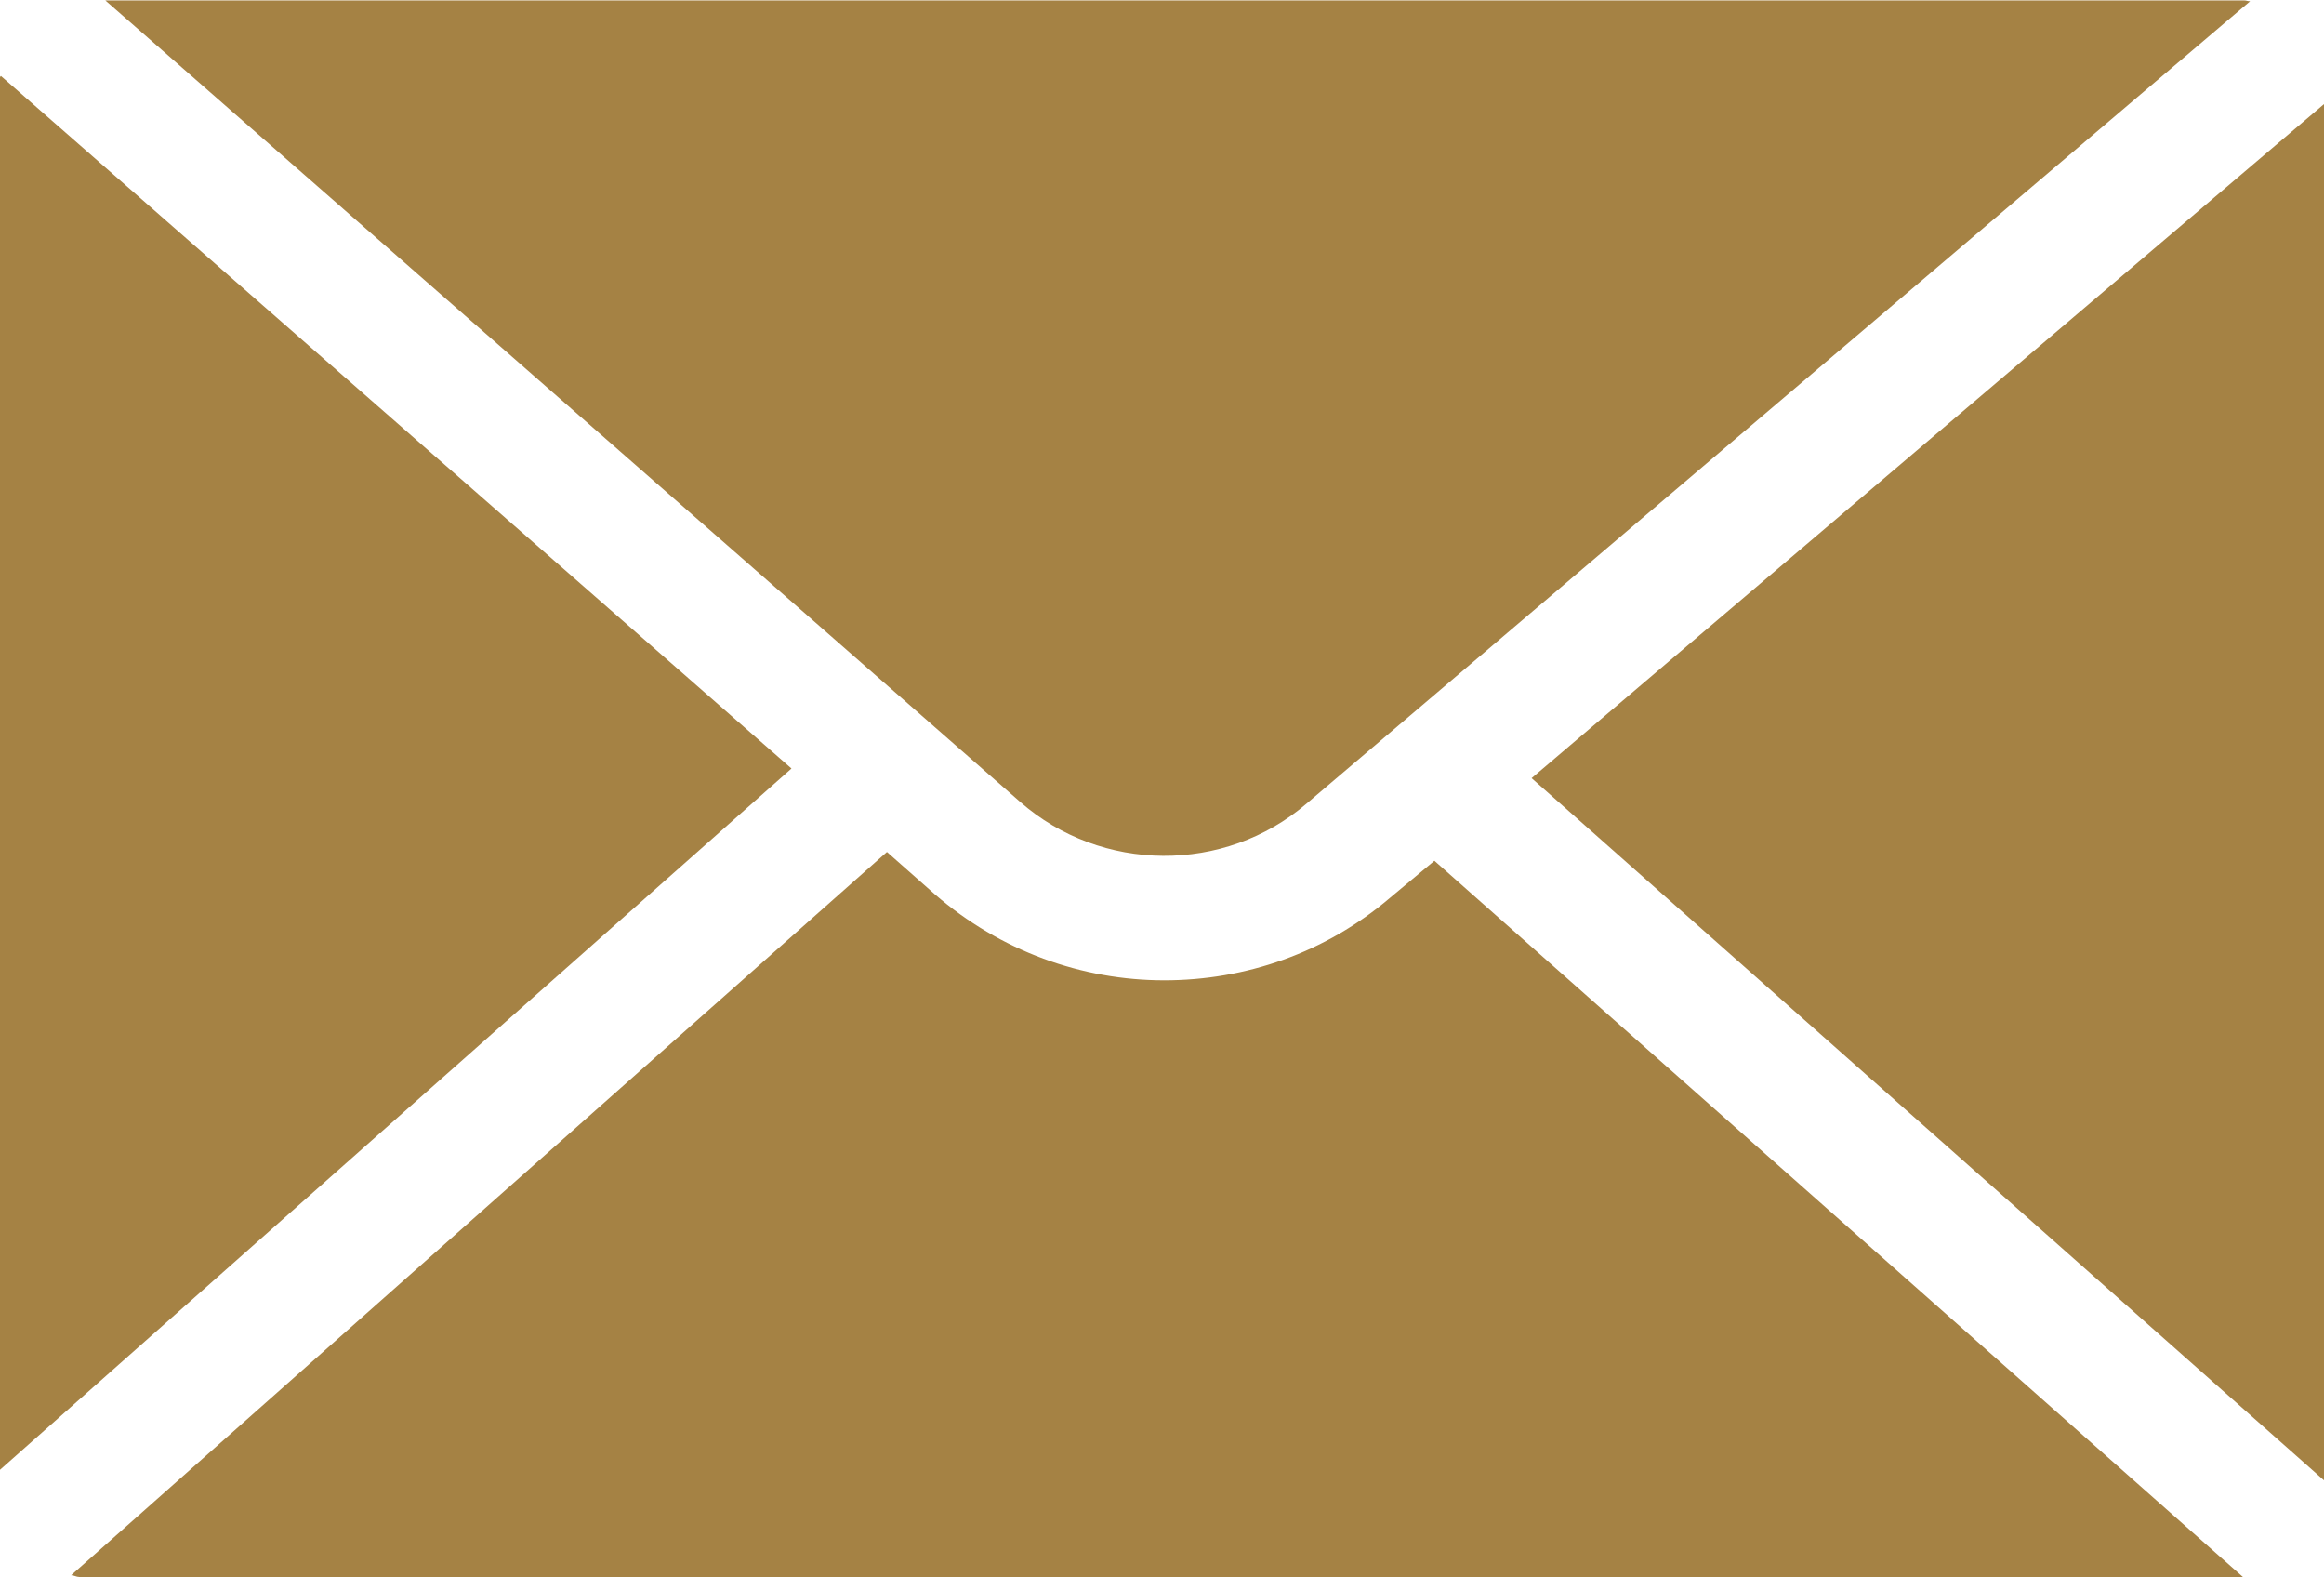
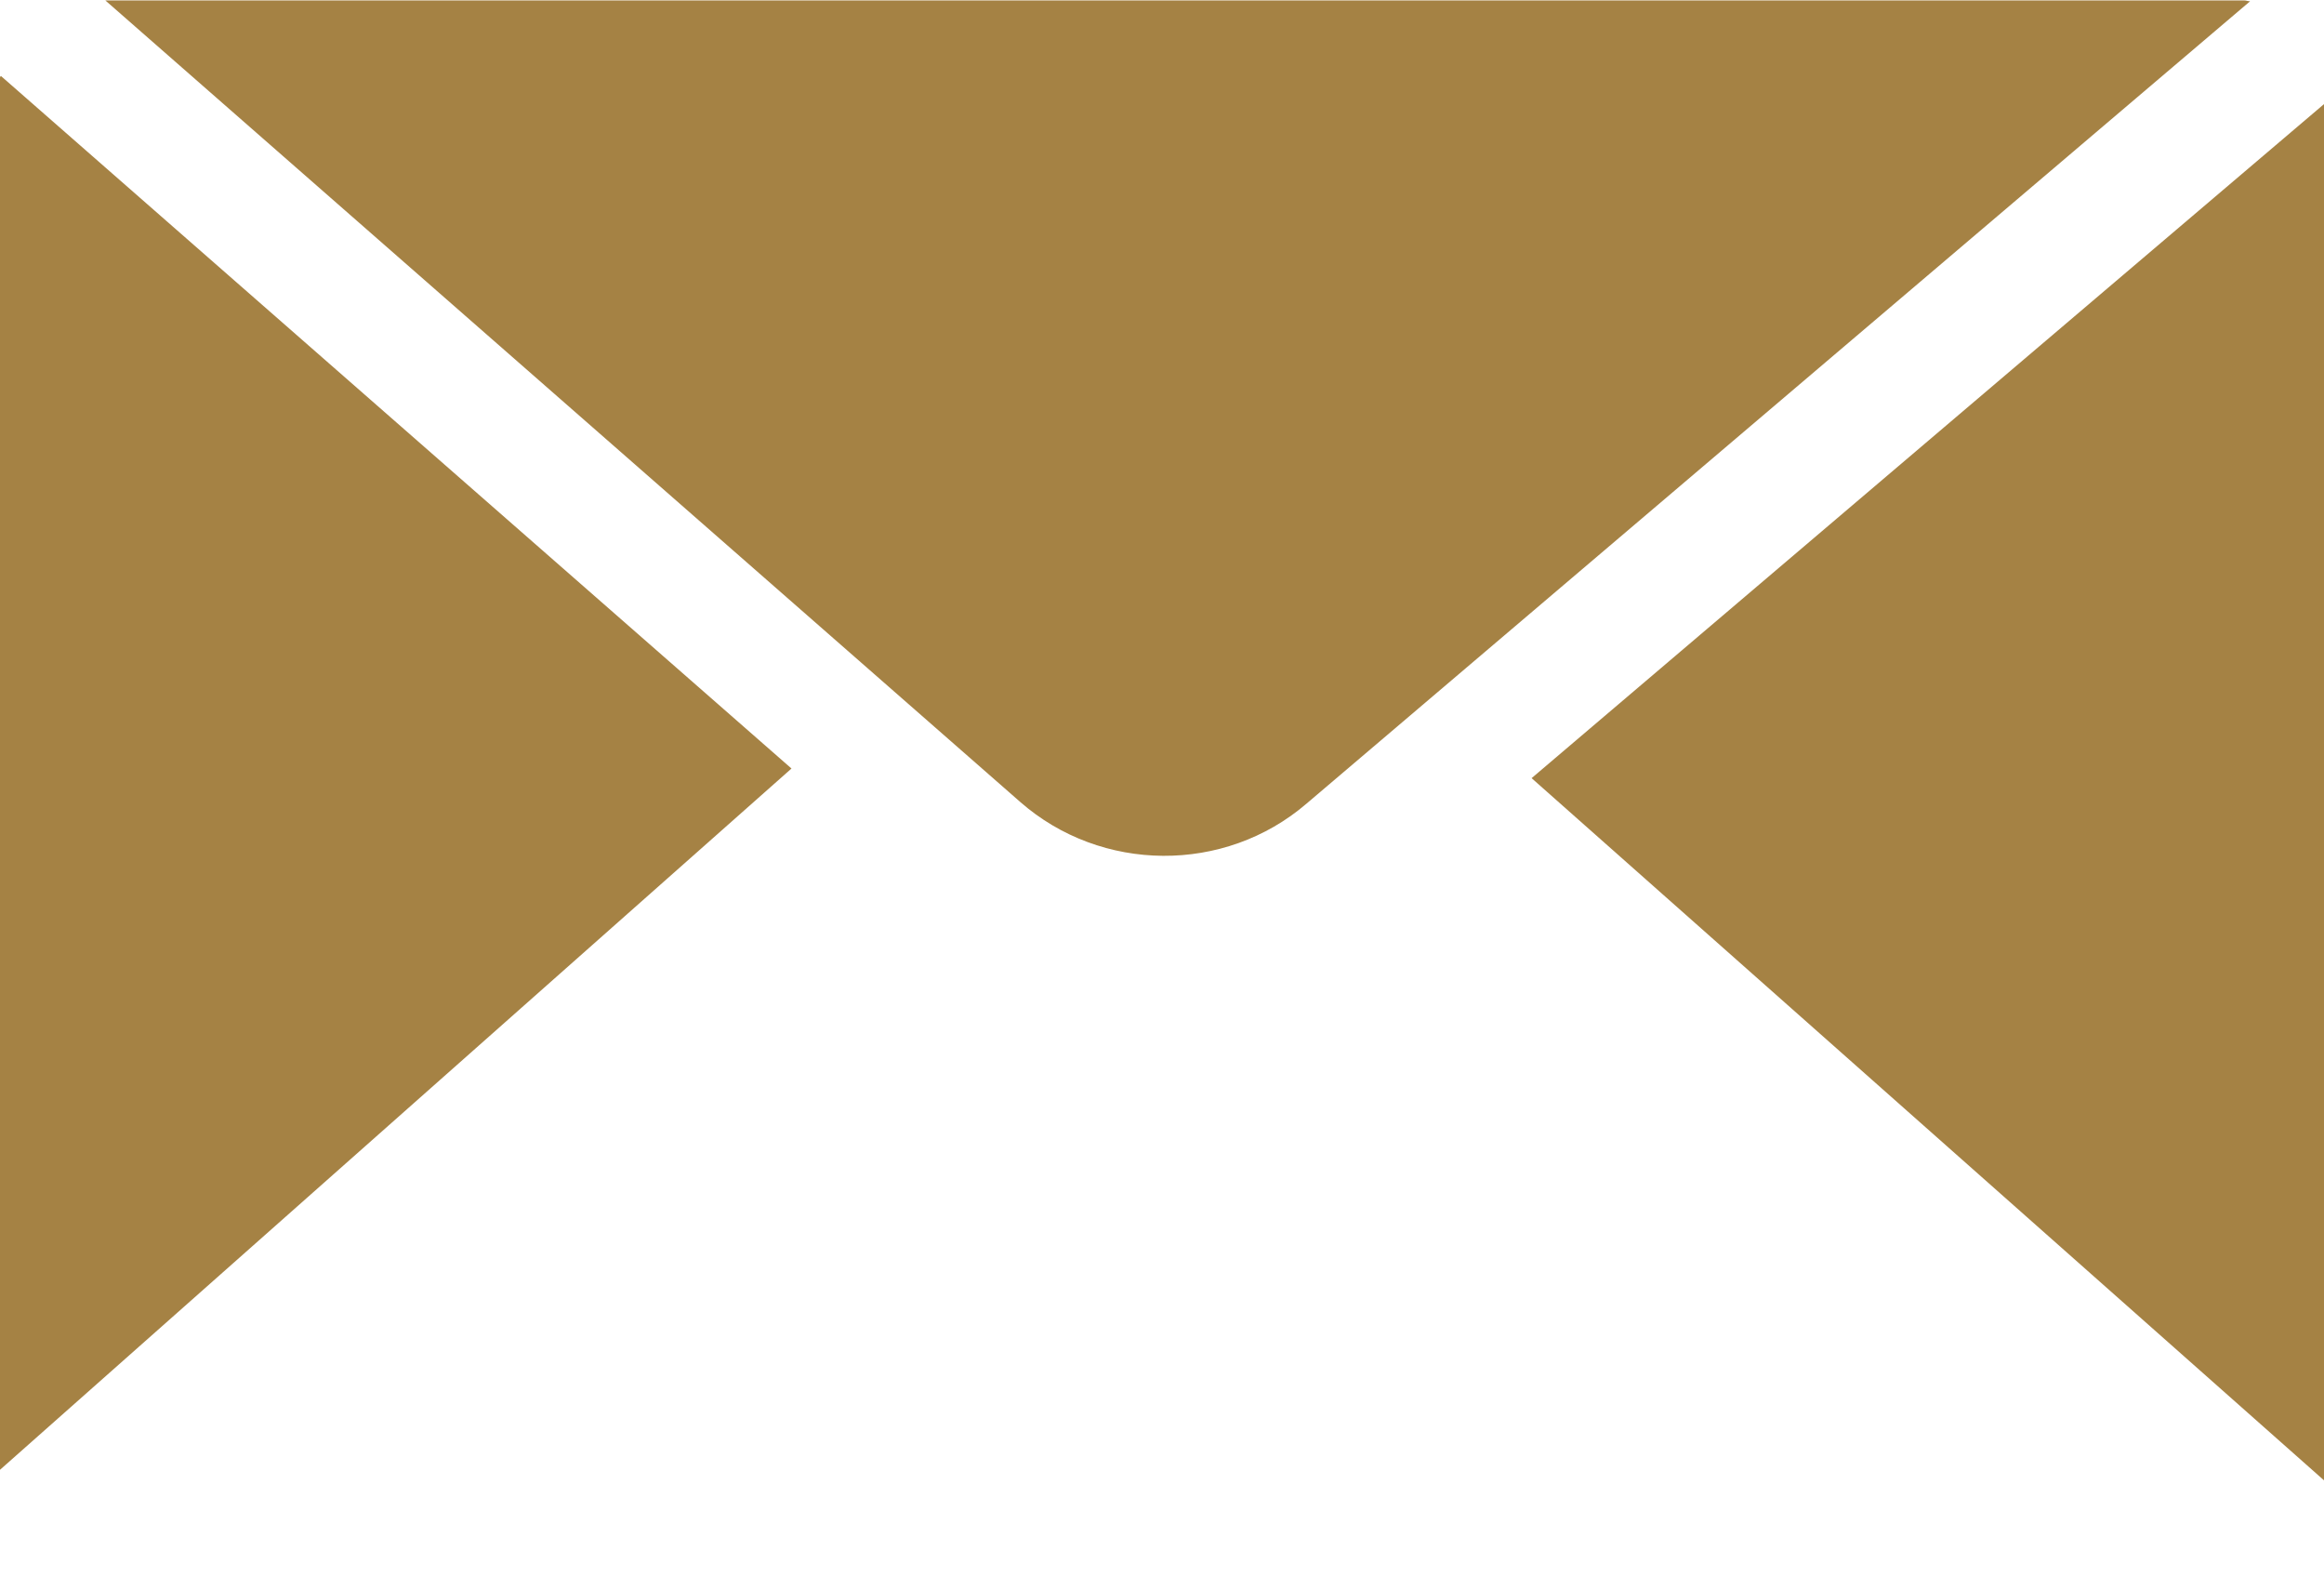
<svg xmlns="http://www.w3.org/2000/svg" width="28" height="19" viewBox="0 0 28 19" fill="none">
-   <path d="M28 17.831V1.254L18.453 9.373L28 17.831Z" fill="#A58244" />
+   <path d="M28 17.831V1.254L18.453 9.373Z" fill="#A58244" />
  <path d="M0.011 0.915C0 0.926 0 0.926 0 0.936V17.704L9.536 9.257L0.011 0.915V0.915Z" fill="#A58244" />
  <path d="M15.741 9.68L27.11 0.015C27.078 0.015 27.067 0.005 27.035 0.005H1.269L12.291 9.659C13.268 10.516 14.754 10.527 15.741 9.68V9.68Z" fill="#A58244" />
-   <path d="M16.75 10.812C15.969 11.479 15.003 11.808 14.027 11.808C13.04 11.808 12.053 11.458 11.261 10.77L10.686 10.262L0.857 18.974C0.889 18.974 0.922 18.995 0.955 18.995H27.023L17.282 10.368L16.75 10.812Z" fill="#A58244" />
</svg>